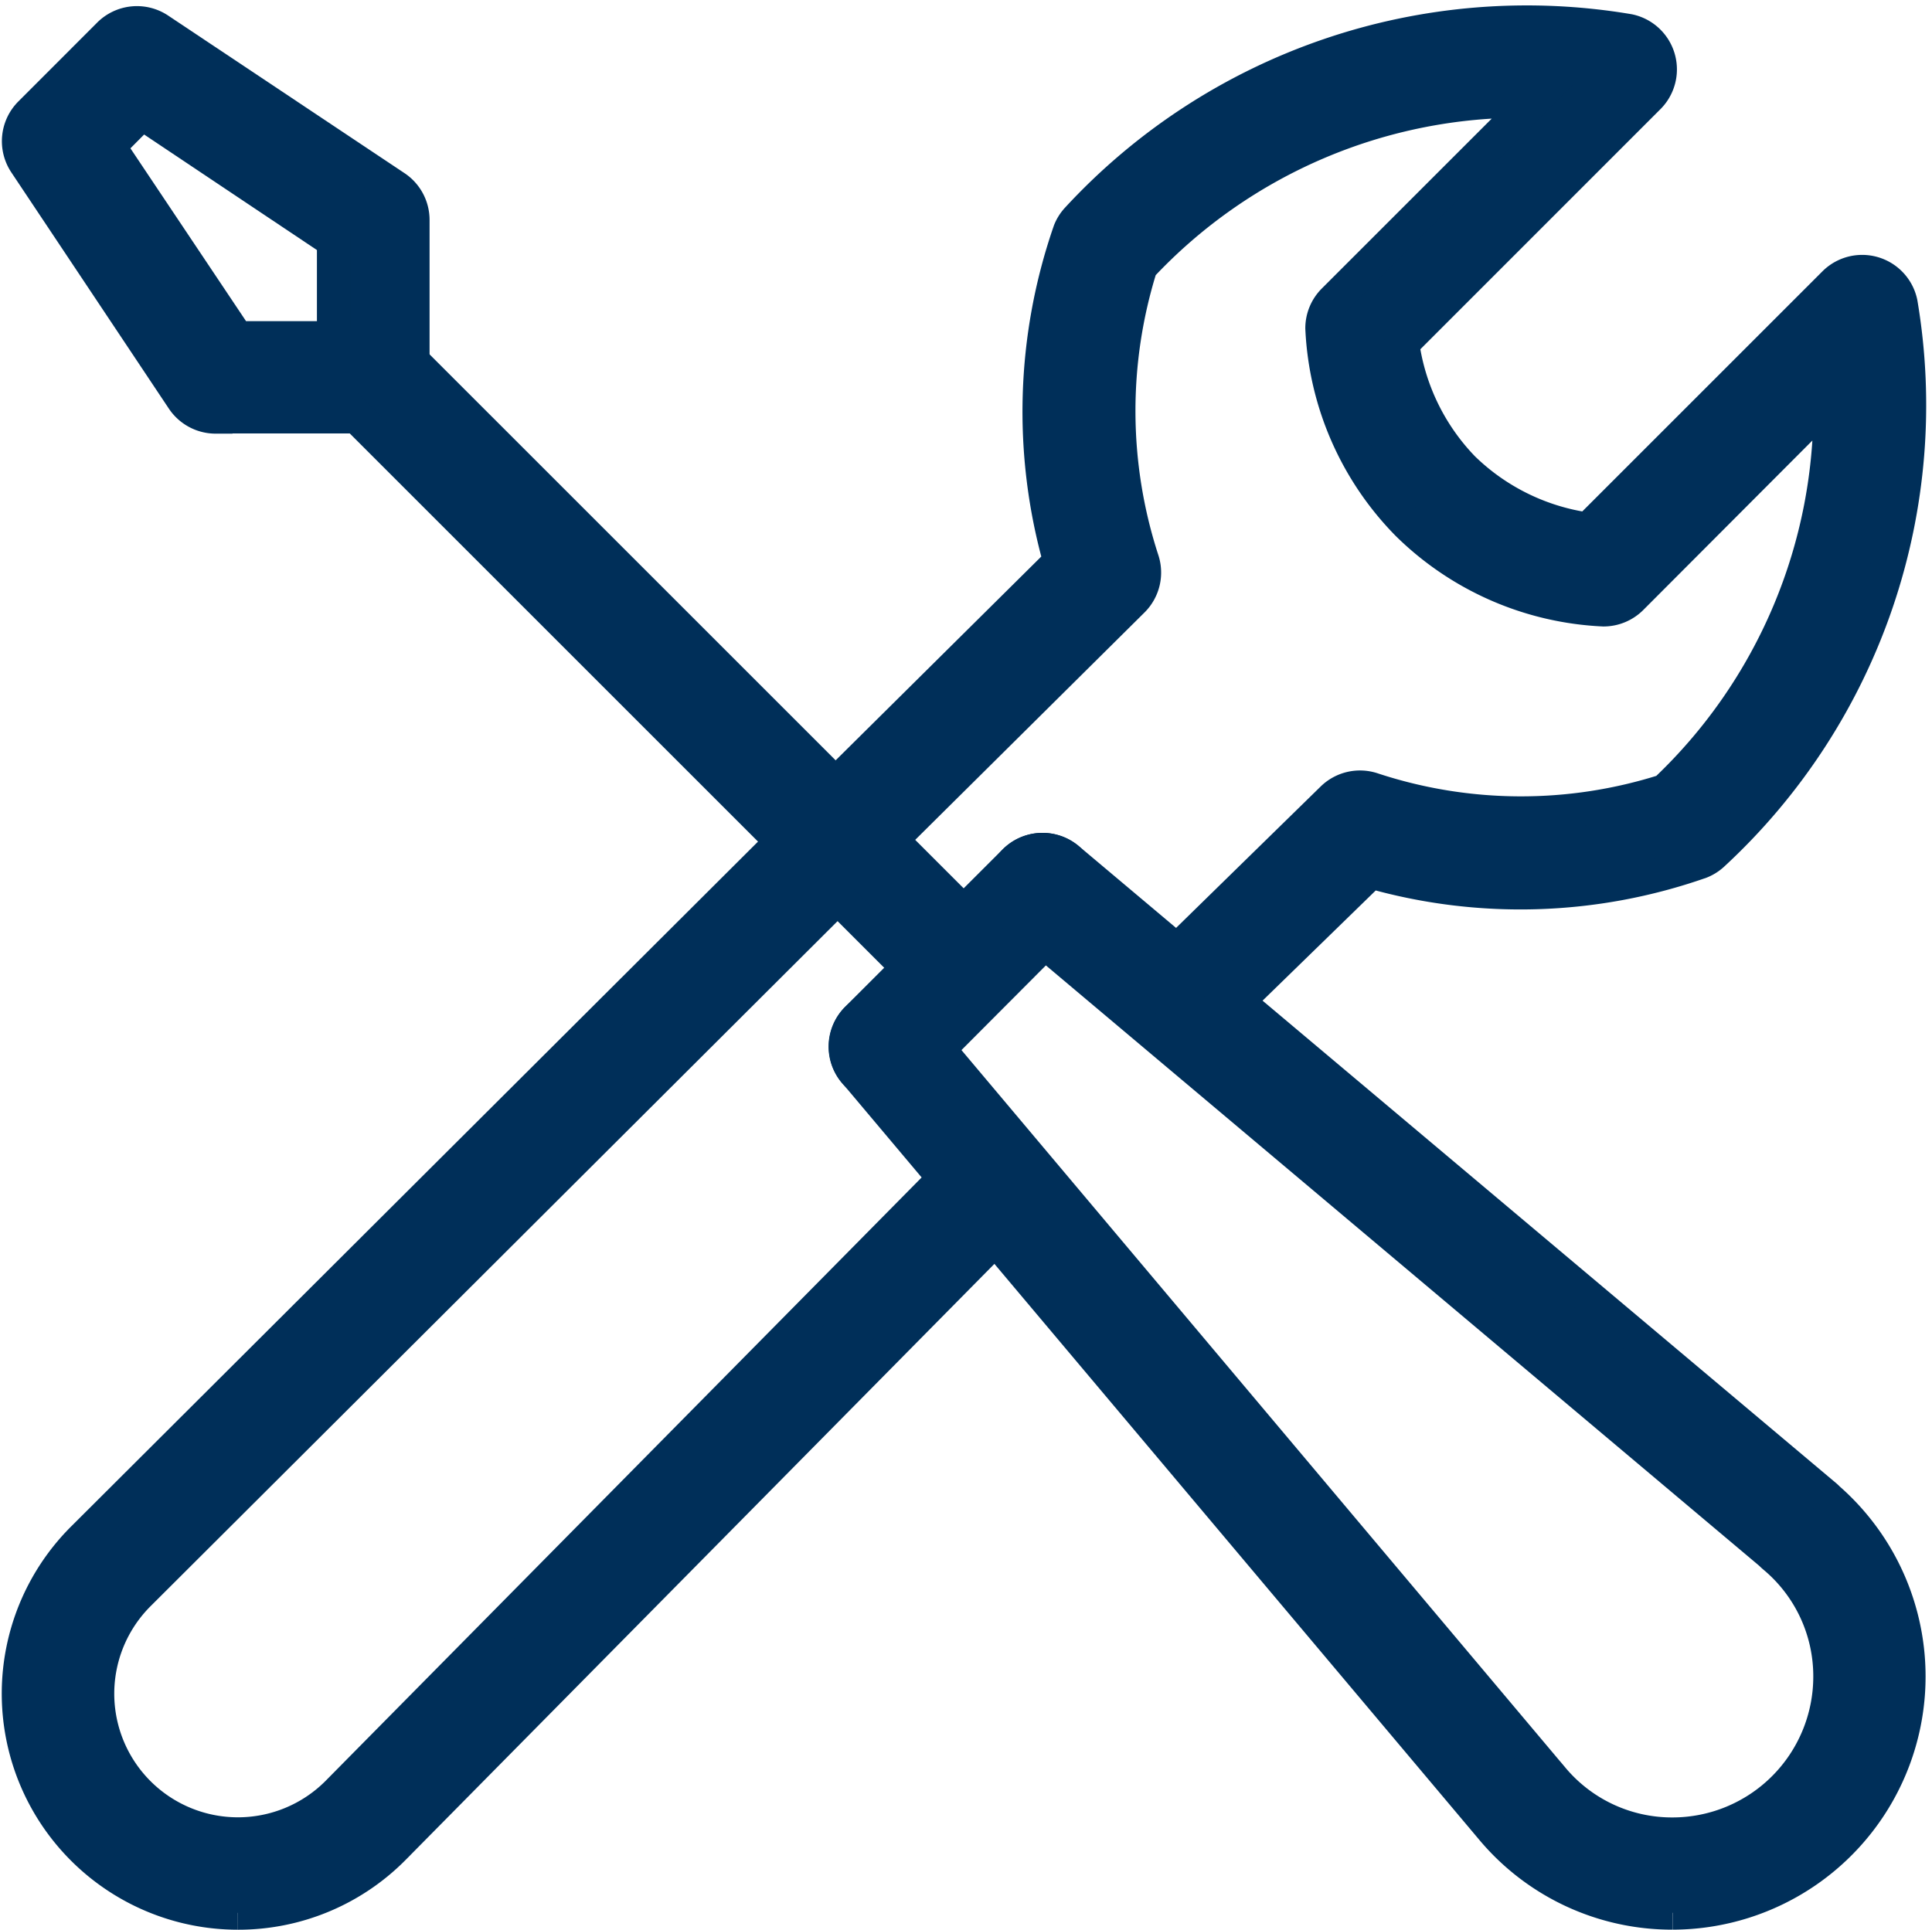
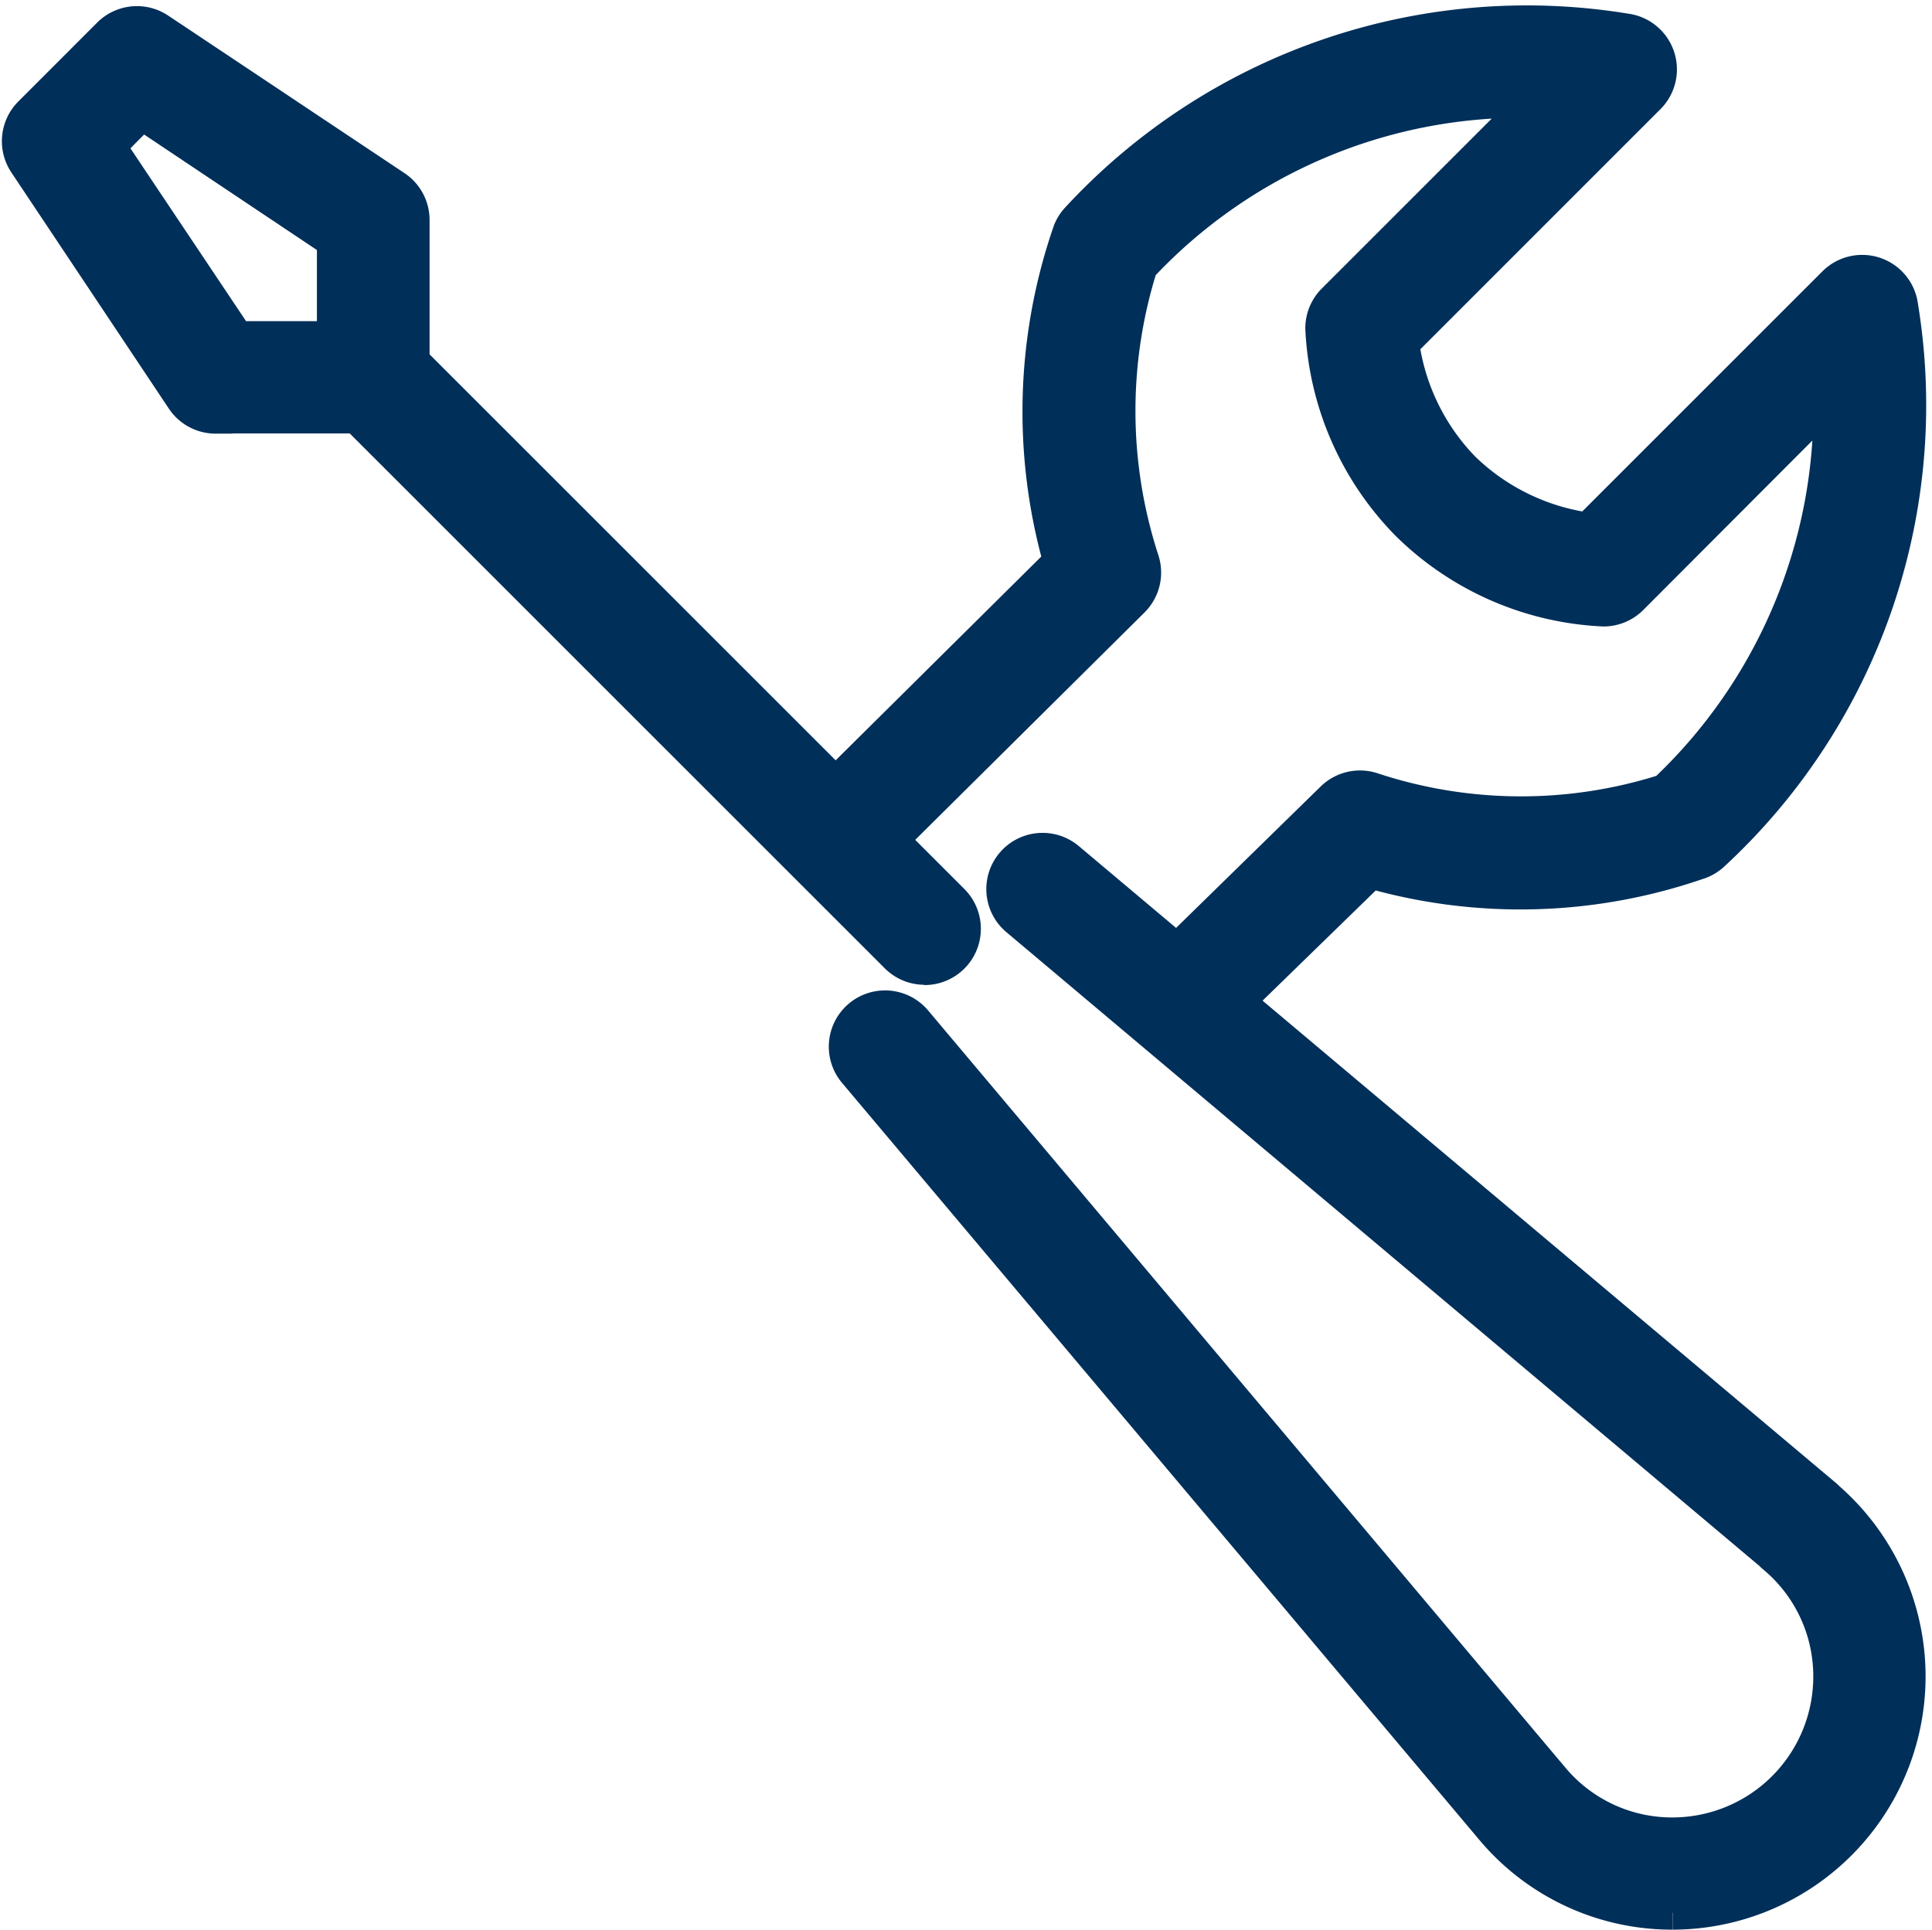
<svg xmlns="http://www.w3.org/2000/svg" width="28.609" height="28.582" viewBox="0 0 28.609 28.582">
  <g id="Groupe_576" data-name="Groupe 576" transform="translate(-8.724 -225.668)">
    <path id="Tracé_258" data-name="Tracé 258" d="M93.019,13.963c-.149,0-1.271.858-1.385.745a.583.583,0,0,1,0-.825L94.07,11.5a.583.583,0,0,1,.6-.139,7.02,7.02,0,0,0,4.33.02,7.8,7.8,0,0,0,2.445-5.807L98.5,8.526a.583.583,0,0,1-.412.171,4.418,4.418,0,0,1-2.9-1.267,4.419,4.419,0,0,1-1.266-2.9.583.583,0,0,1,.171-.412l2.956-2.956h-.067a7.732,7.732,0,0,0-5.747,2.452,7.145,7.145,0,0,0,.021,4.347.583.583,0,0,1-.14.6l-3.56,3.531a.583.583,0,0,1-.826-.823l3.312-3.283a8.155,8.155,0,0,1,.143-4.895.582.582,0,0,1,.109-.174A9.052,9.052,0,0,1,98.461.125a.583.583,0,0,1,.293.983L95.109,4.754a3.3,3.3,0,0,0,.9,1.851,3.3,3.3,0,0,0,1.851.905l3.646-3.646a.583.583,0,0,1,.983.294A9.054,9.054,0,0,1,99.7,12.325a.584.584,0,0,1-.173.108,8.056,8.056,0,0,1-4.884.145l-2.185,2.128a.582.582,0,0,1-.412.171" transform="translate(-65.619 226)" fill="#002f59" stroke="#002f59" stroke-width="0.5" />
-     <path id="Tracé_259" data-name="Tracé 259" d="M3.258,102.809A3.247,3.247,0,0,1,.973,97.259L11.36,86.9a.583.583,0,0,1,.824.825L1.793,98.089a2.081,2.081,0,0,0,2.938,2.948l9.155-9.27a.583.583,0,1,1,.824.825l-9.15,9.265a3.233,3.233,0,0,1-2.3.952" transform="translate(8.985 151.191)" fill="#002f59" stroke="#002f59" stroke-width="0.5" />
    <path id="Tracé_260" data-name="Tracé 260" d="M2.917,5.886a.583.583,0,0,1-.485-.26L.1,2.128a.583.583,0,0,1,.073-.736L1.34.224A.583.583,0,0,1,2.076.152l3.5,2.334a.583.583,0,0,1,.259.485V5.3a.583.583,0,0,1-.583.583H2.917ZM1.334,1.879l1.9,2.841H4.667V3.283l-2.841-1.9Z" transform="translate(9 225.955)" fill="#002f59" stroke="#002f59" stroke-width="0.5" />
    <path id="Tracé_261" data-name="Tracé 261" d="M40.755,41.382a.582.582,0,0,1-.412-.171l-8.164-8.164A.583.583,0,0,1,33,32.222l8.164,8.164a.583.583,0,0,1-.412,1" transform="translate(-18.341 198.622)" fill="#002f59" stroke="#002f59" stroke-width="0.5" />
-     <path id="Tracé_262" data-name="Tracé 262" d="M84.583,87.542a.583.583,0,0,1-.412-1L86.5,84.214a.583.583,0,0,1,.825.825L85,87.372a.582.582,0,0,1-.412.171" transform="translate(-62.752 154.211)" fill="#002f59" stroke="#002f59" stroke-width="0.5" />
    <path id="Tracé_263" data-name="Tracé 263" d="M96.245,99.787a3.473,3.473,0,0,1-2.667-1.236l-.01-.012L84.137,87.334a.583.583,0,1,1,.892-.751l9.424,11.2.012.014a2.309,2.309,0,0,0,1.78.828,2.336,2.336,0,0,0,2.333-2.333,2.306,2.306,0,0,0-.829-1.78.576.576,0,0,1-.049-.046L86.54,85.071a.583.583,0,0,1,.751-.892L98.5,93.61a.569.569,0,0,1,.048.045,3.5,3.5,0,0,1-2.3,6.132" transform="translate(-62.753 154.212)" fill="#002f59" stroke="#002f59" stroke-width="0.5" />
  </g>
</svg>